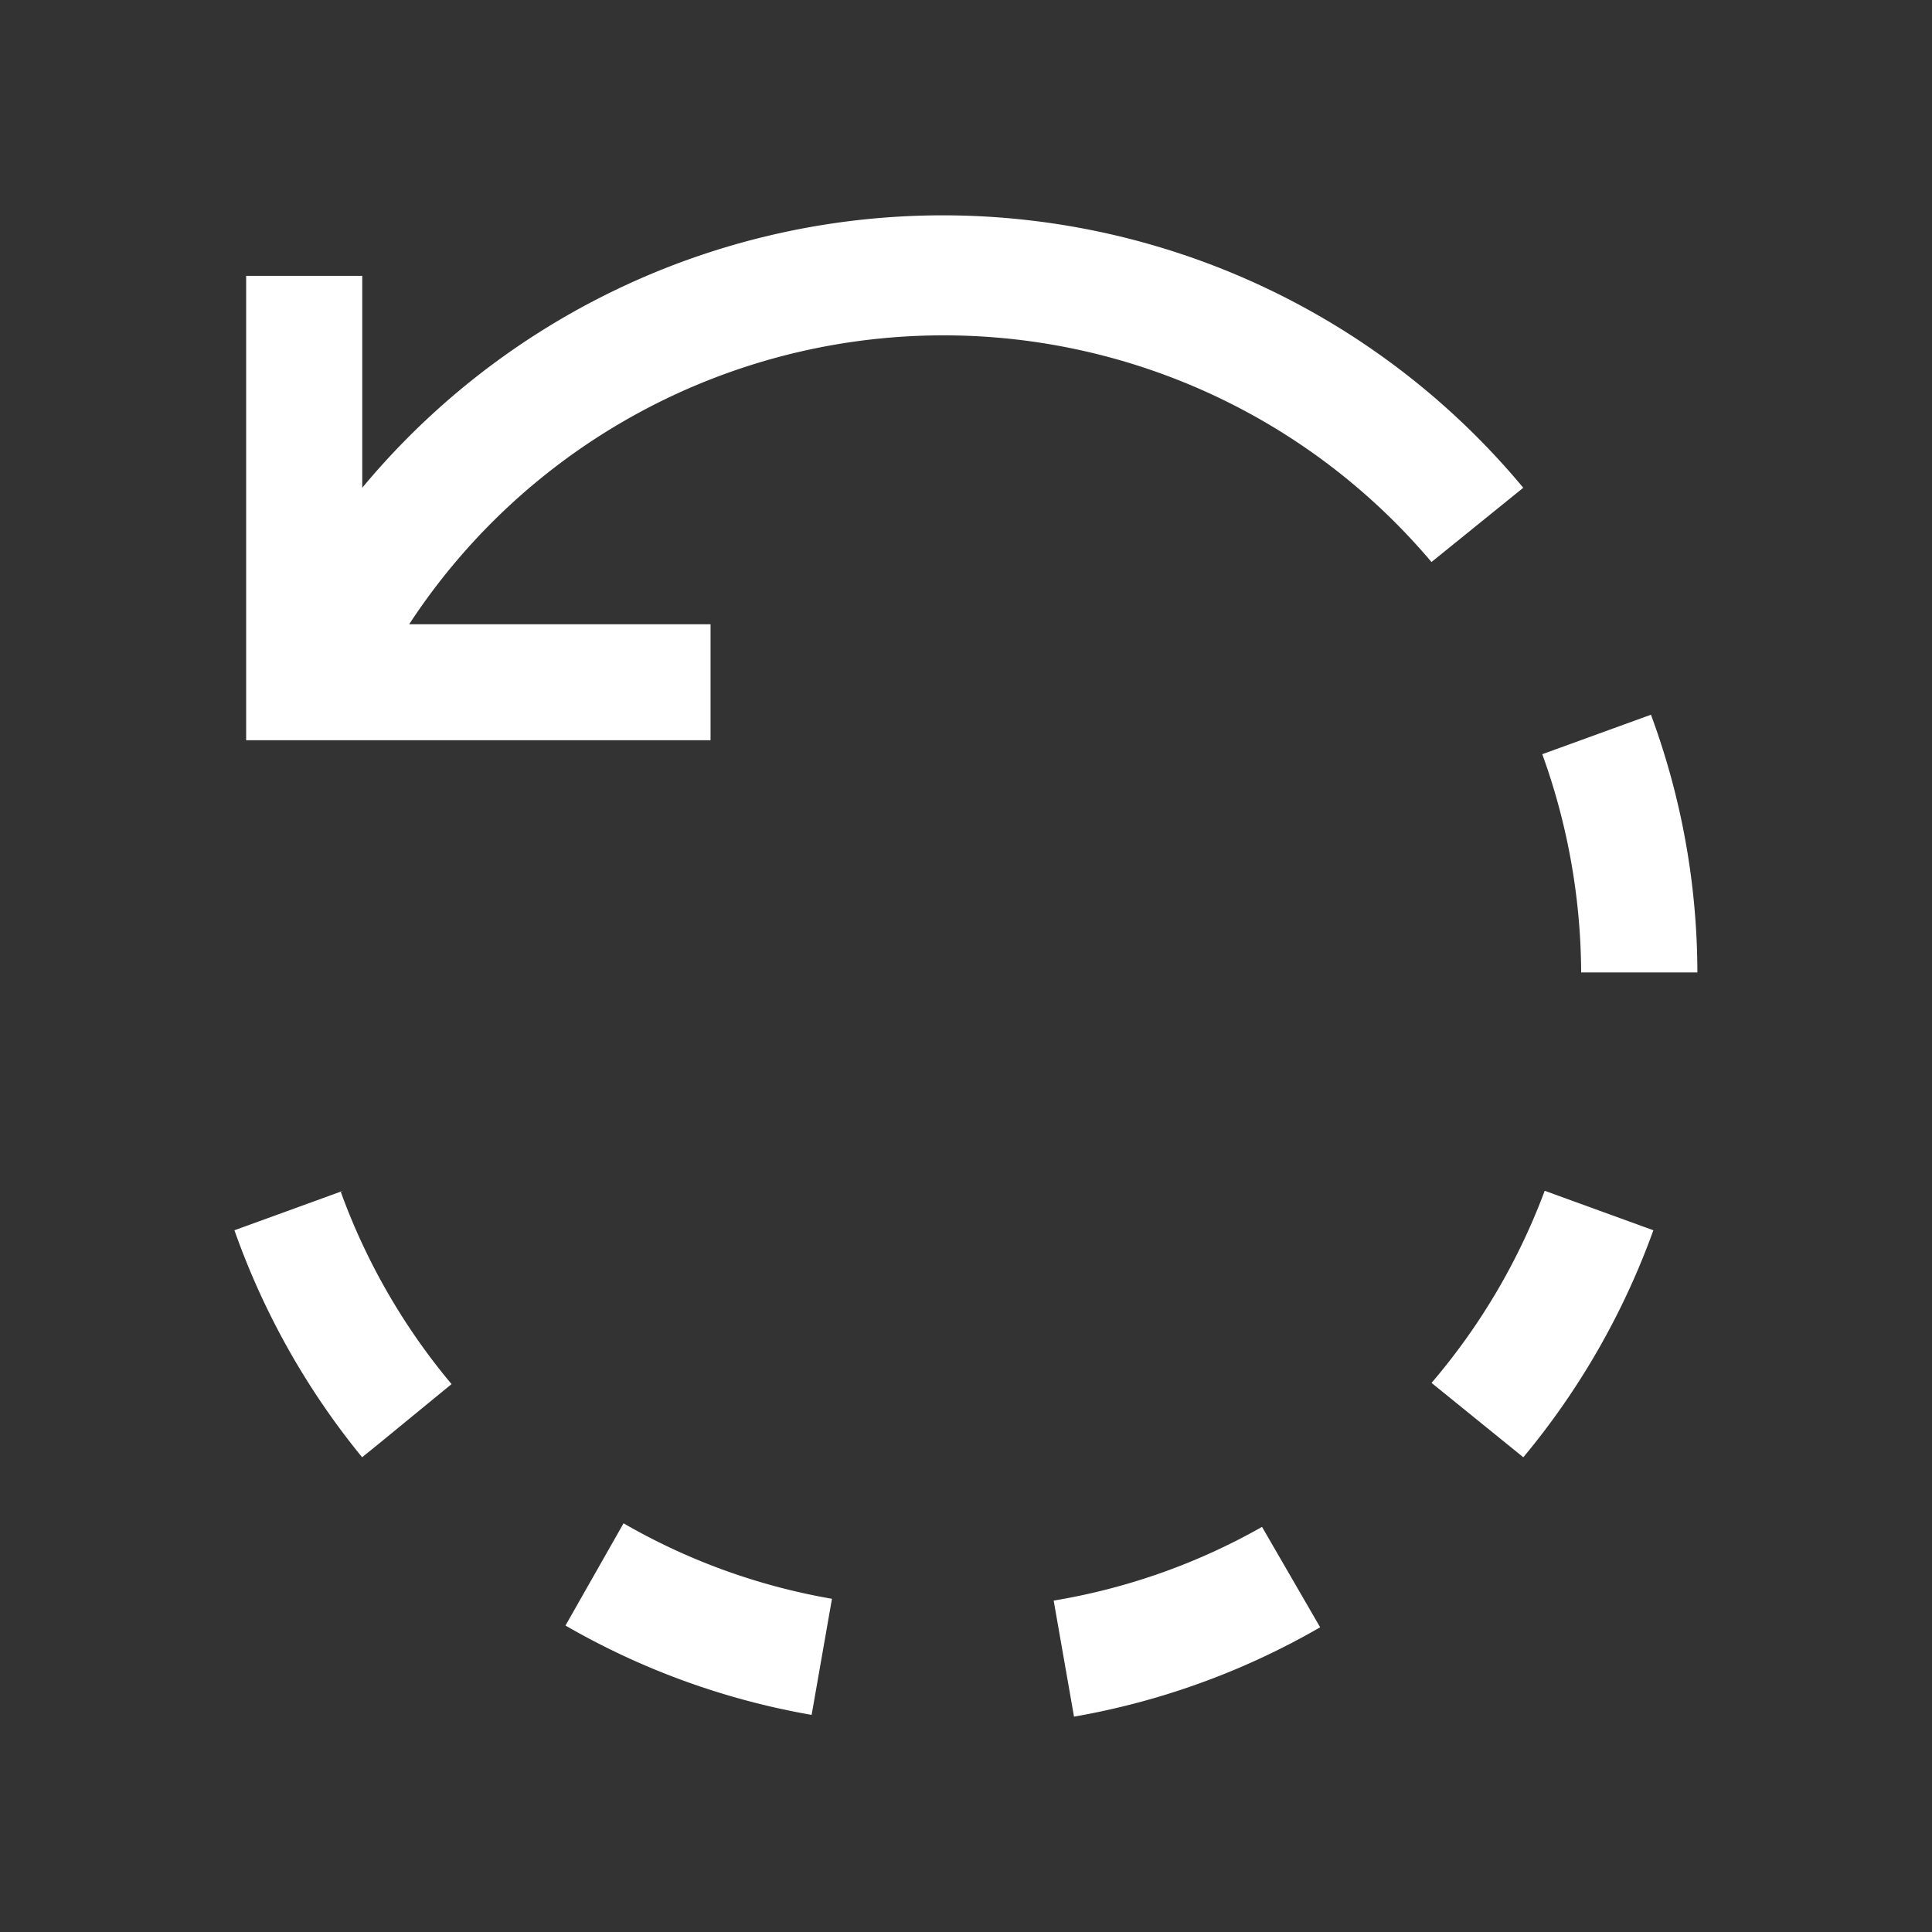
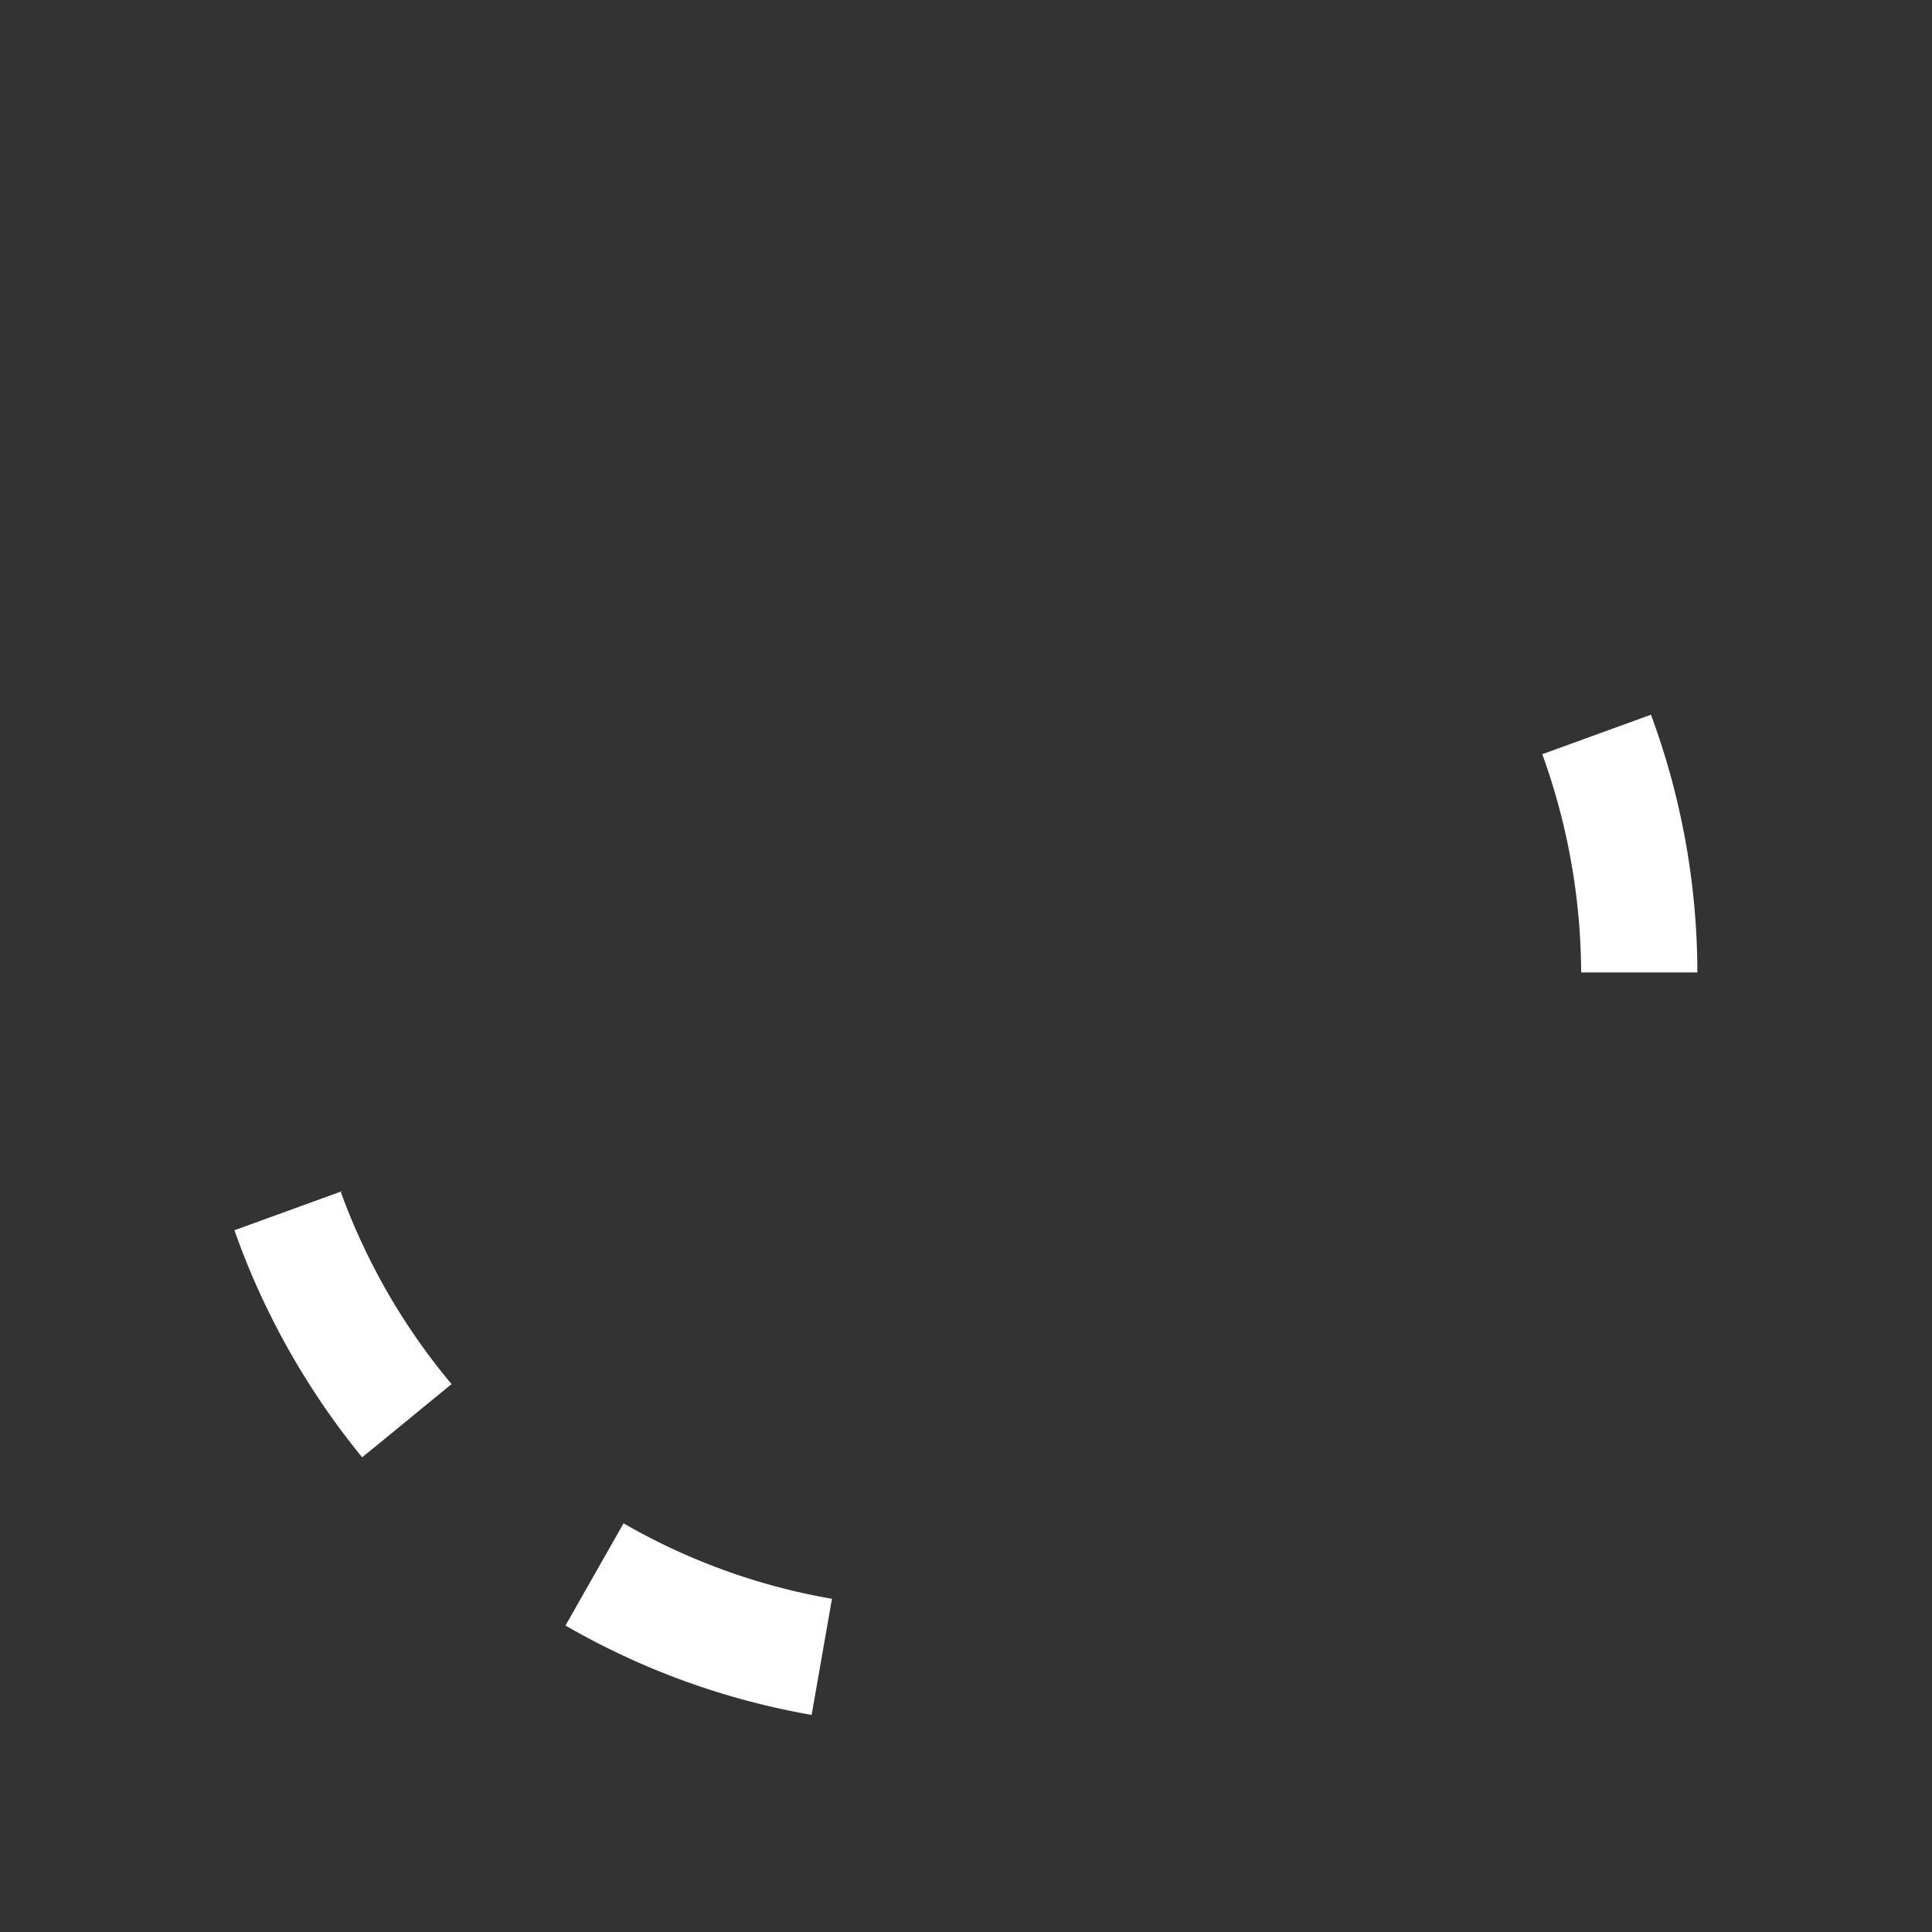
<svg xmlns="http://www.w3.org/2000/svg" width="32" height="32" viewBox="0 0 32 32">
  <rect x="0" y="0" width="32" height="32" fill="#333333" stroke="none" />
  <g id="icon-rotate" transform="translate(4.725 0.674)">
    <rect id="Rectangle_2740" data-name="Rectangle 2740" width="32" height="32" transform="translate(-4.725 -0.674)" fill="rgba(255,255,255,0)" />
    <g id="Group_1634" data-name="Group 1634" transform="translate(-5.115 -0.434)">
-       <path id="Path_1891" data-name="Path 1891" d="M20.149,29.964l.337,1.923a12.4,12.4,0,0,0,4.077-1.48L23.6,28.744a10.461,10.461,0,0,1-3.452,1.221Z" transform="translate(-2.307 -3.694)" fill="#fff" />
-       <path id="Path_1892" data-name="Path 1892" d="M27.473,25.413l1.519,1.231a12.5,12.5,0,0,0,2.154-3.76l-1.8-.654a10.577,10.577,0,0,1-1.875,3.183Z" transform="translate(-3.371 -2.747)" fill="#fff" />
      <path id="Path_1893" data-name="Path 1893" d="M10.688,30.368a12.4,12.4,0,0,0,4.077,1.48l.337-1.923a10.461,10.461,0,0,1-3.452-1.25Z" transform="translate(-0.932 -3.684)" fill="#fff" />
      <path id="Path_1894" data-name="Path 1894" d="M6.073,22.23l-1.8.654a12.5,12.5,0,0,0,2.115,3.76l.308-.25,1.173-.962A10.577,10.577,0,0,1,6.035,22.25Z" transform="translate(0 -2.747)" fill="#fff" />
      <path id="Path_1895" data-name="Path 1895" d="M32.188,17.274a12.355,12.355,0,0,0-.769-4.269l-1.8.654a10.75,10.75,0,0,1,.644,3.615Z" transform="translate(-3.684 -1.407)" fill="#fff" />
-       <path id="Path_1896" data-name="Path 1896" d="M25.653,7.839a12.5,12.5,0,0,0-19.23,0V4.329H4.5v7.692h7.692V10.1H7.2A10.577,10.577,0,0,1,24.133,9.069Z" transform="translate(-0.033)" fill="#fff" />
    </g>
  </g>
</svg>